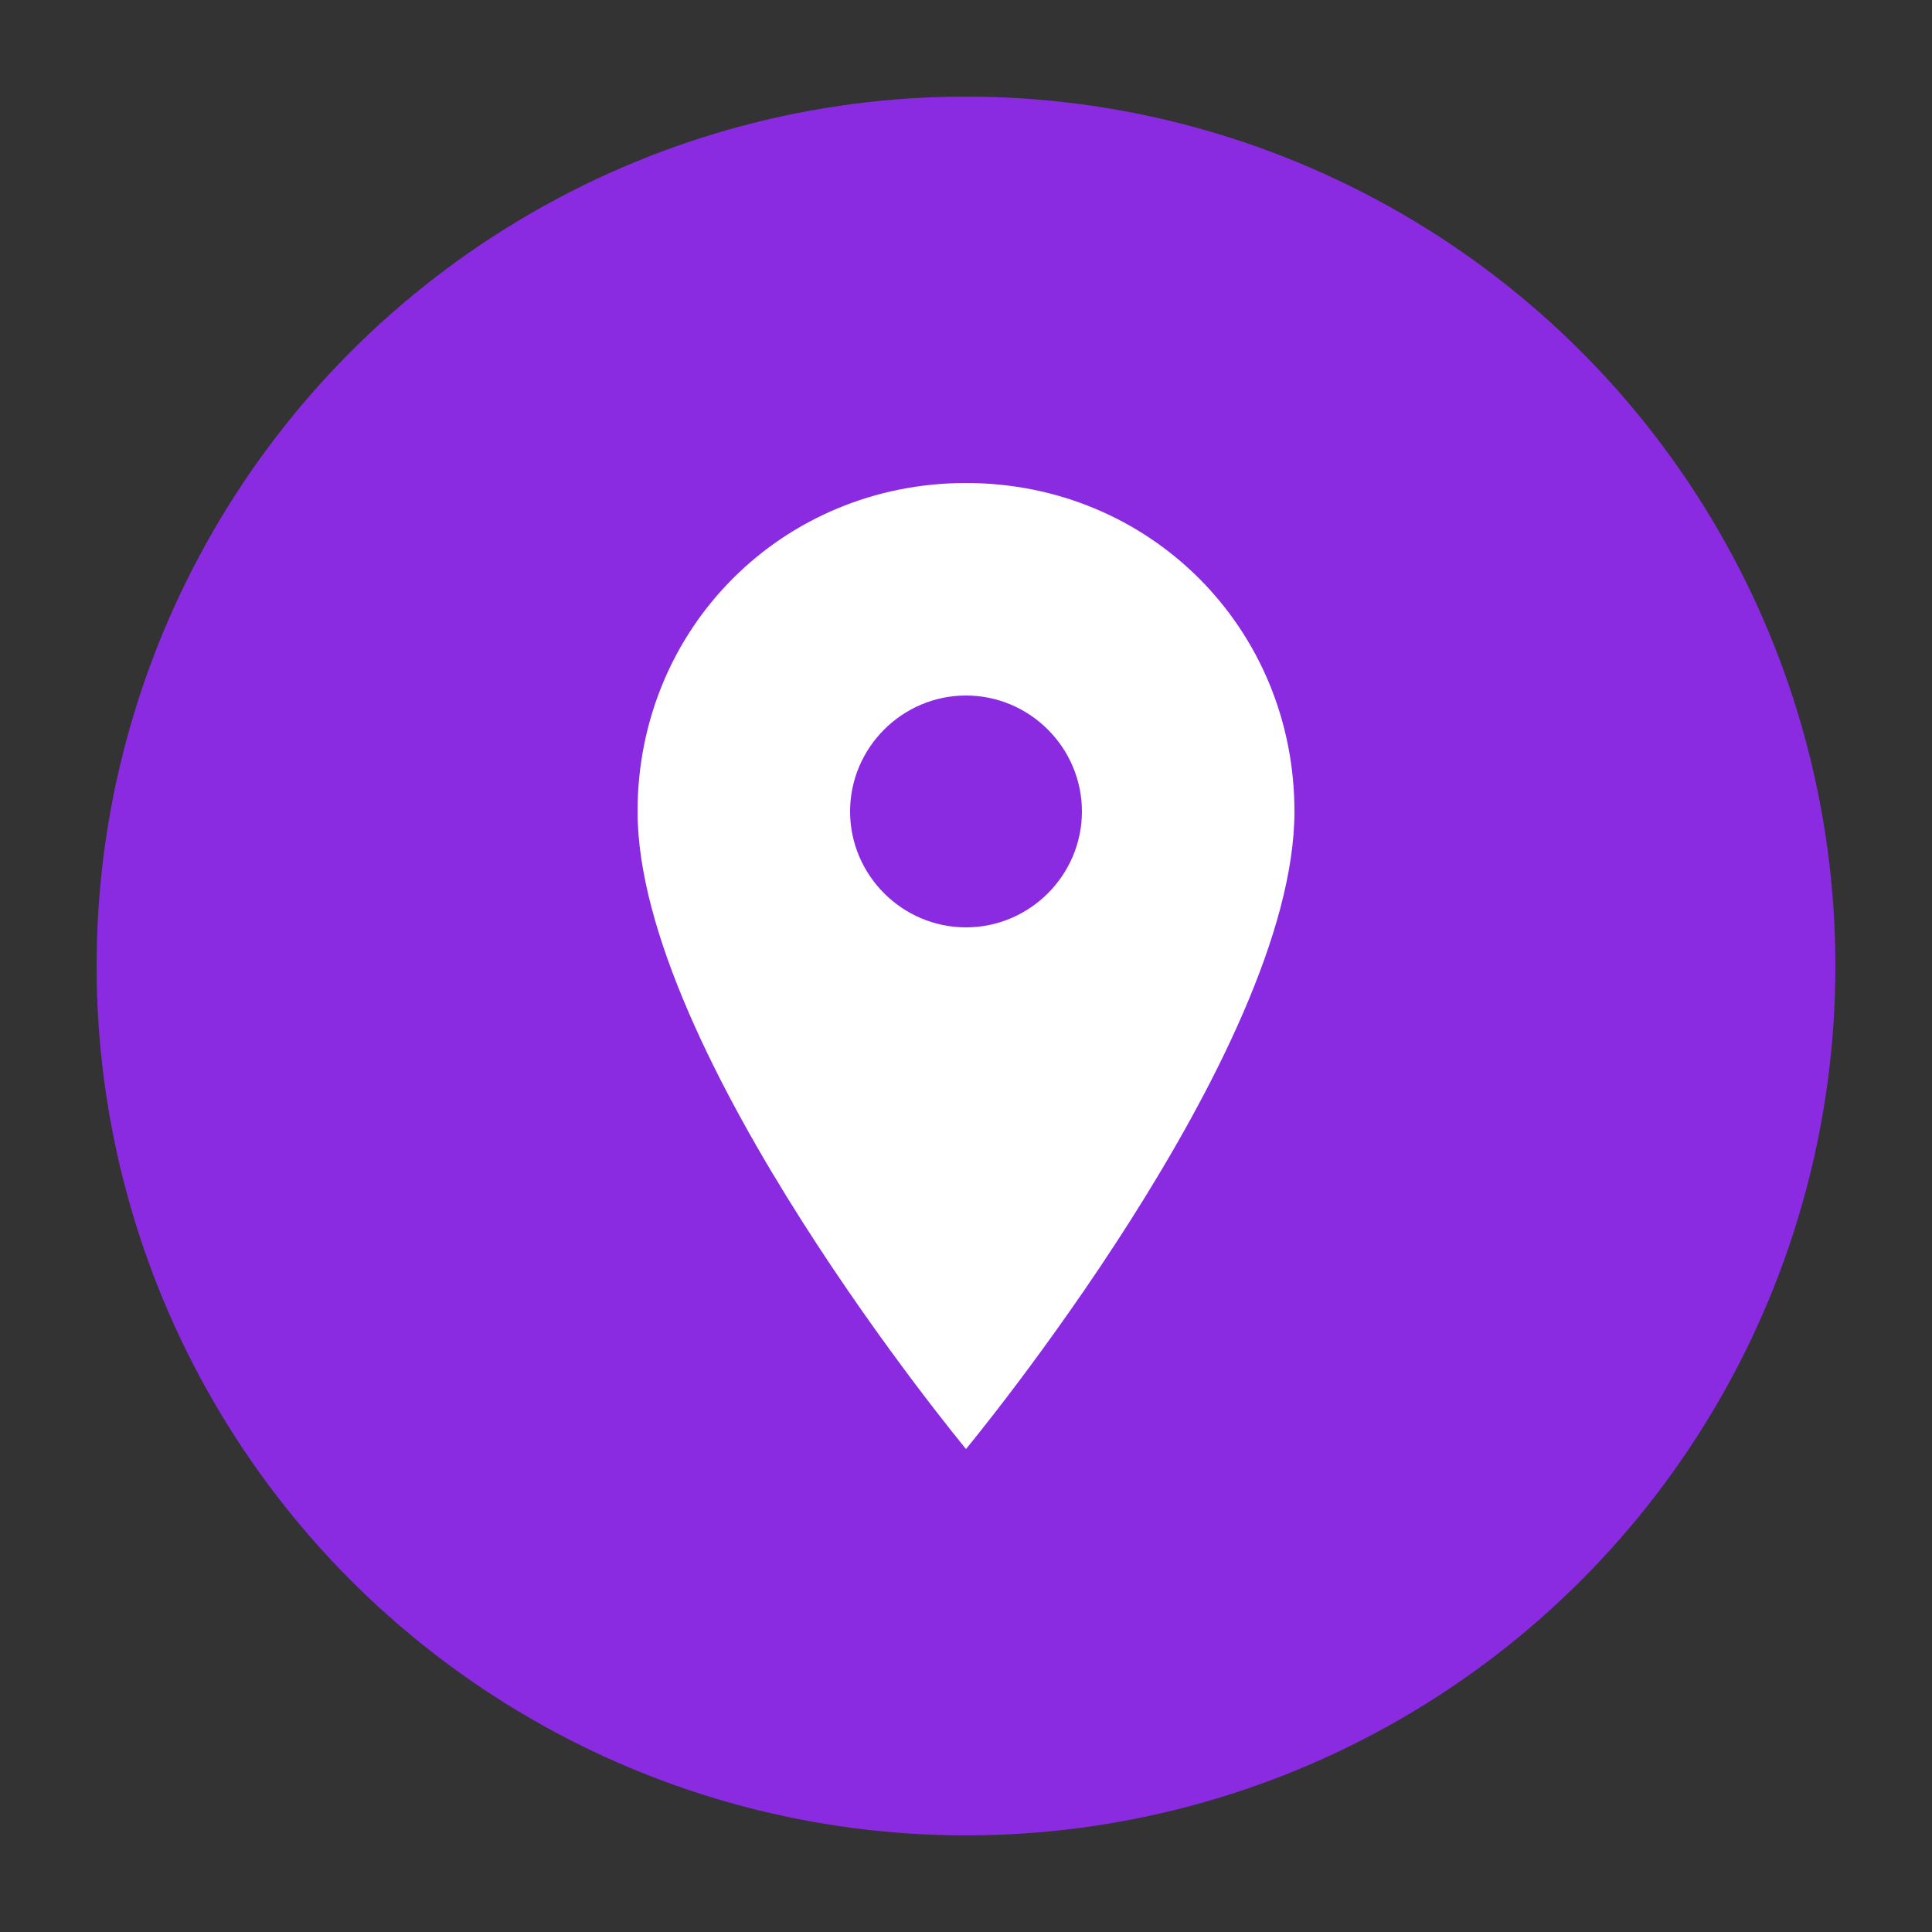
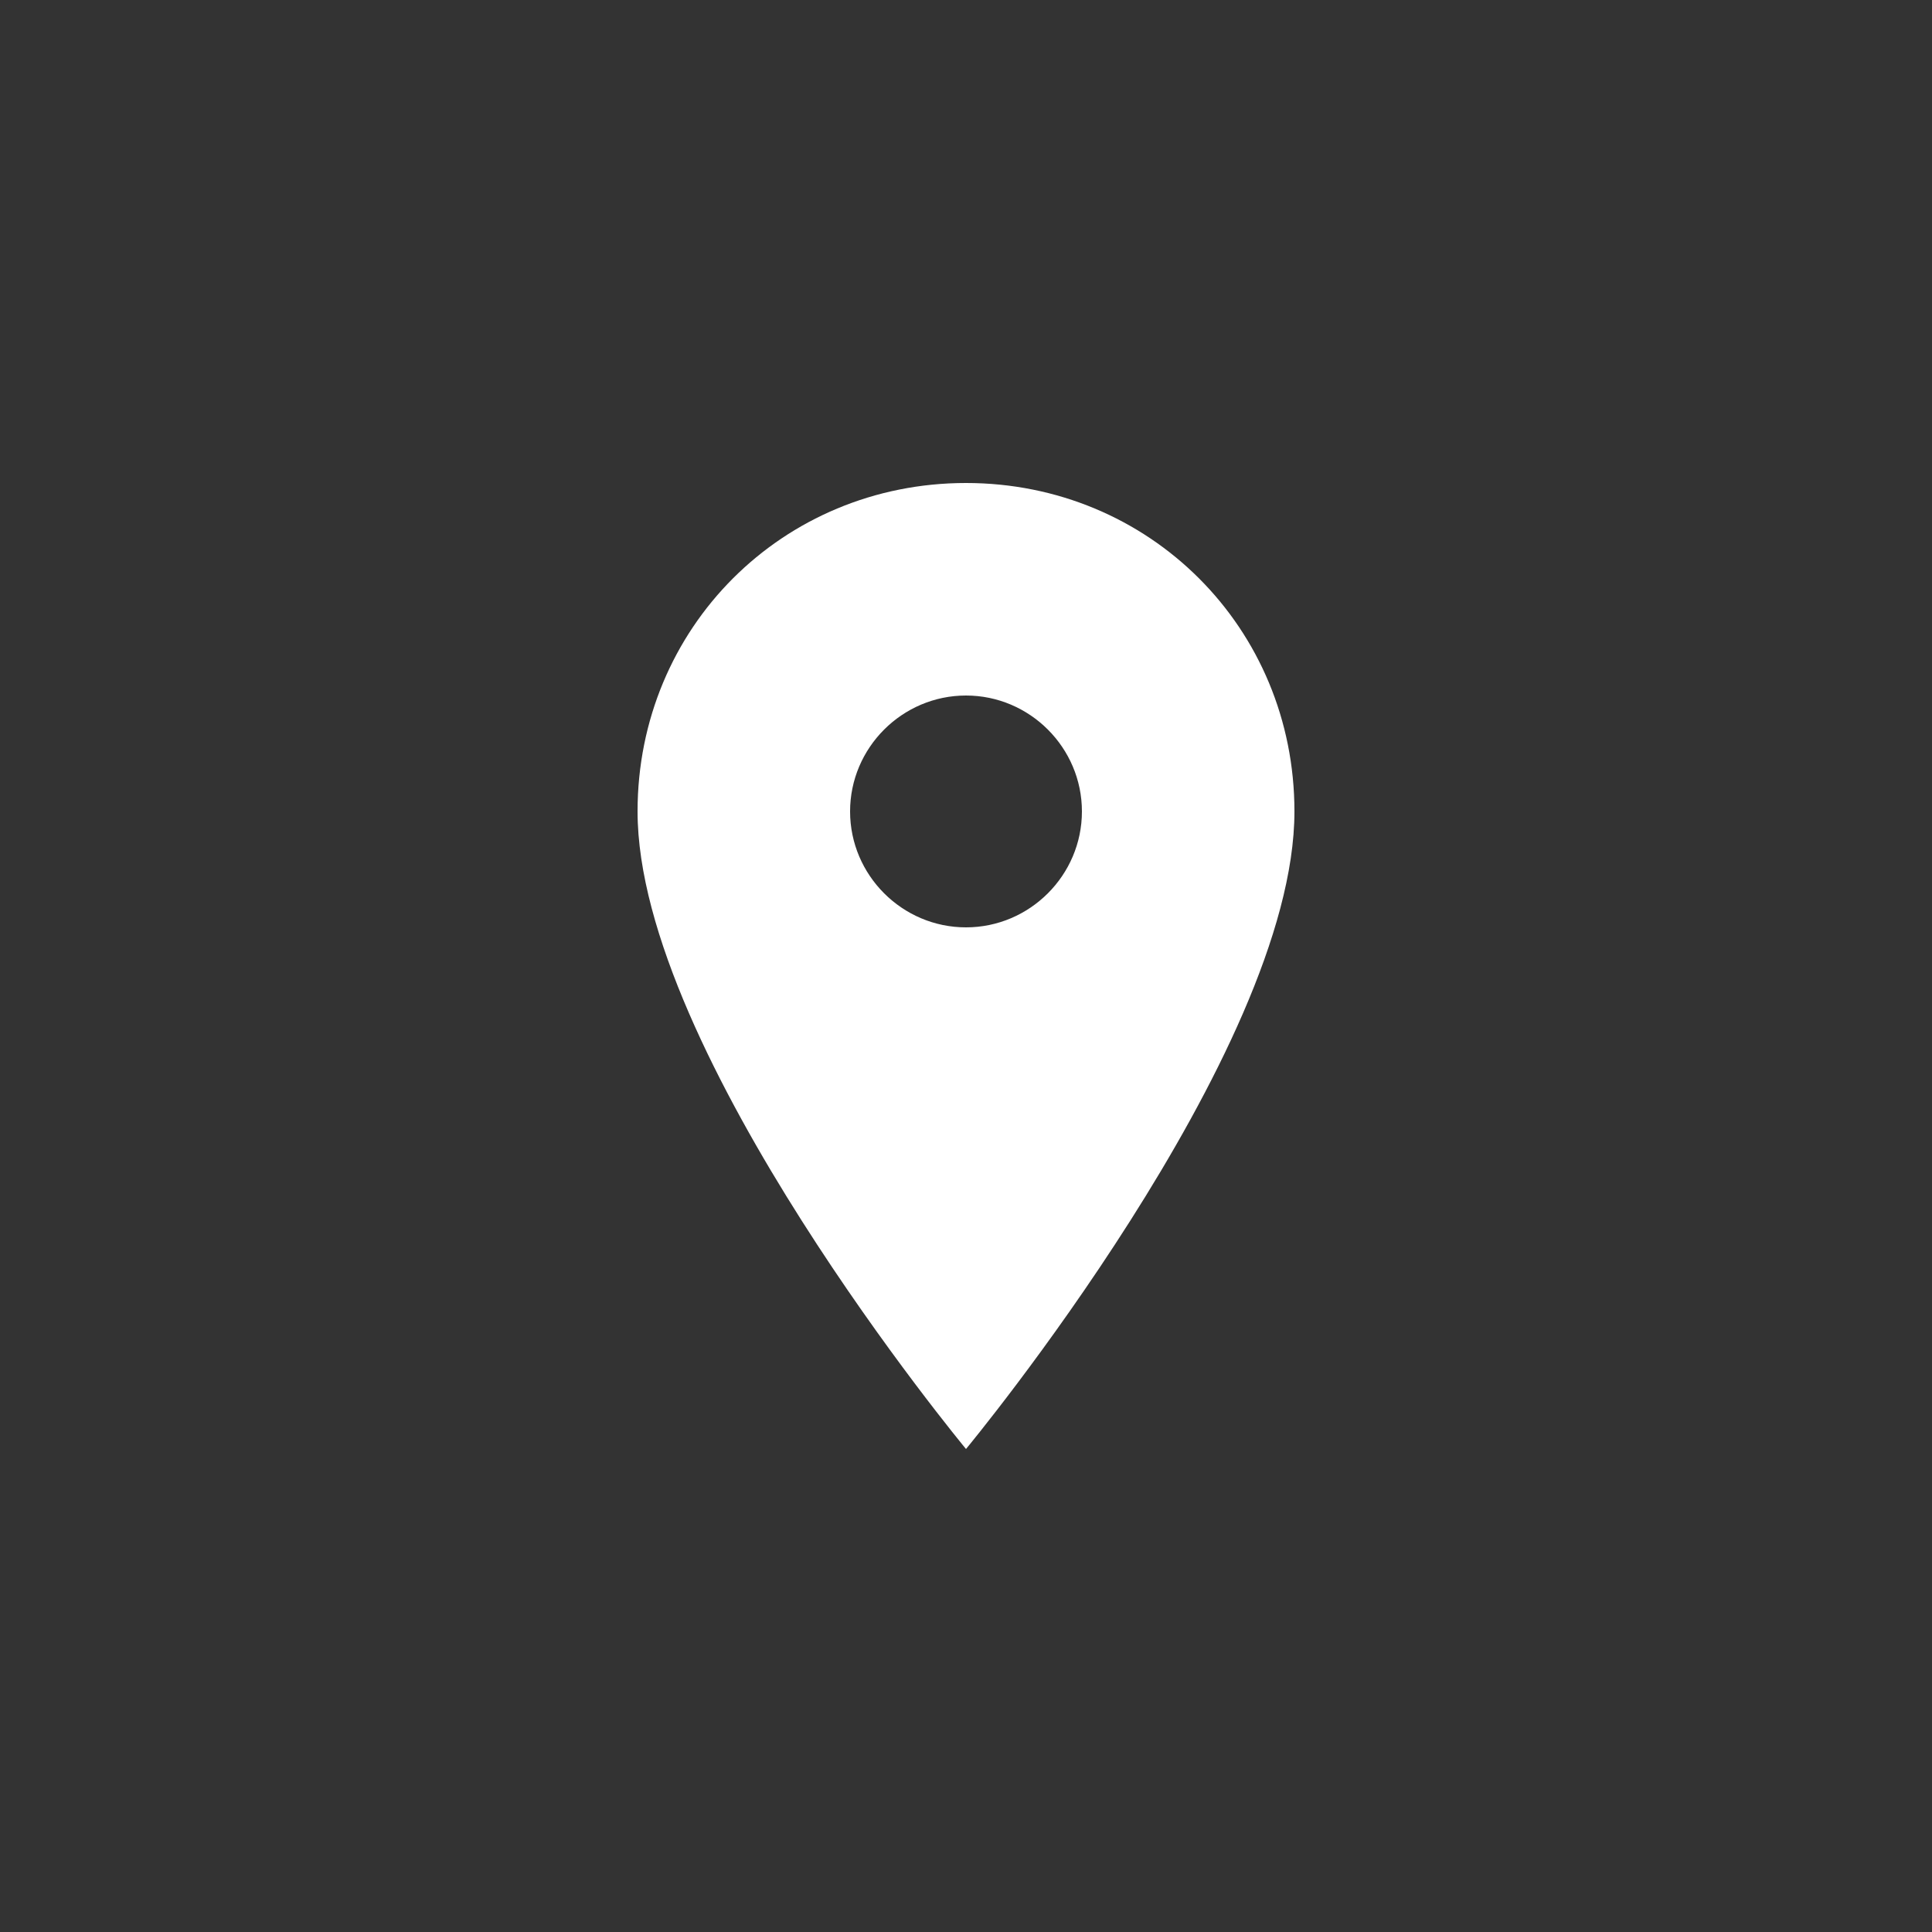
<svg xmlns="http://www.w3.org/2000/svg" width="100" height="100" viewBox="0 0 100 100" fill="none">
  <rect x="0" y="0" width="100" height="100" fill="#333333" stroke="none" />
-   <circle cx="50" cy="50" r="45" fill="#8A2BE2" />
  <path d="M50 25C40.5 25 33 32.5 33 42C33 54.5 50 75 50 75S67 54.5 67 42C67 32.5 59.5 25 50 25ZM50 48C46.7 48 44 45.3 44 42C44 38.7 46.7 36 50 36C53.3 36 56 38.7 56 42C56 45.3 53.3 48 50 48Z" fill="white" />
</svg>